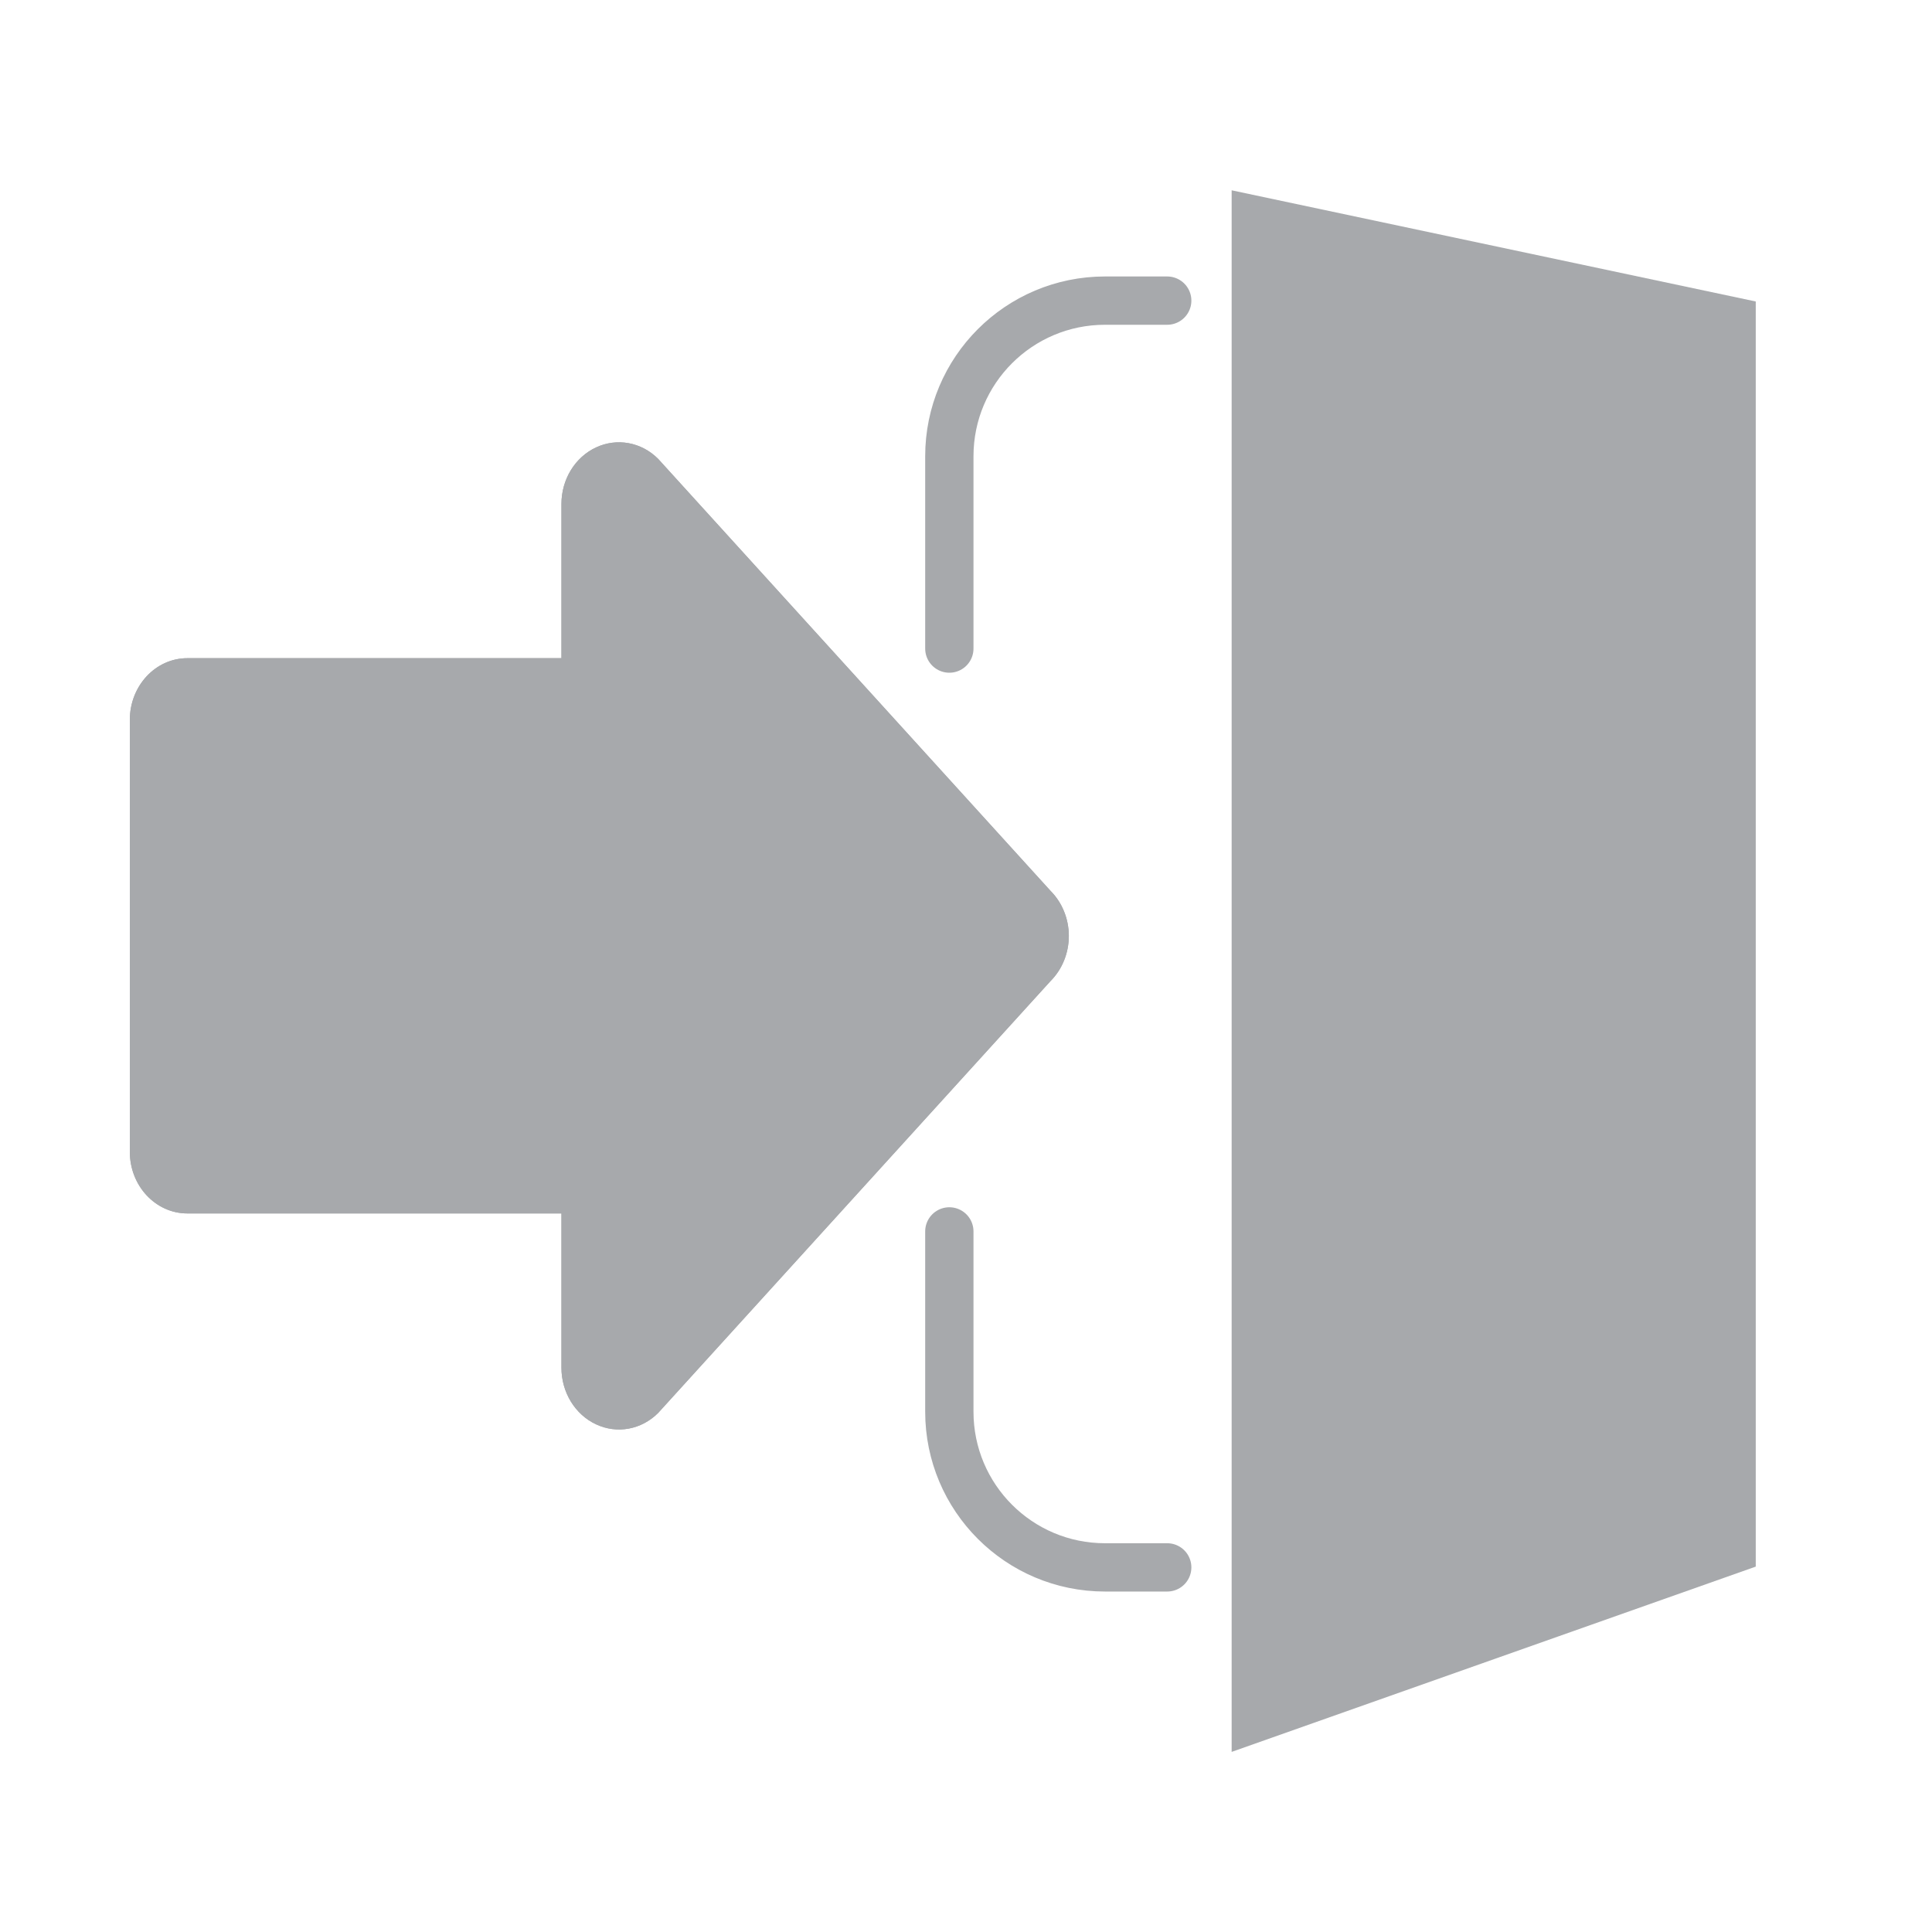
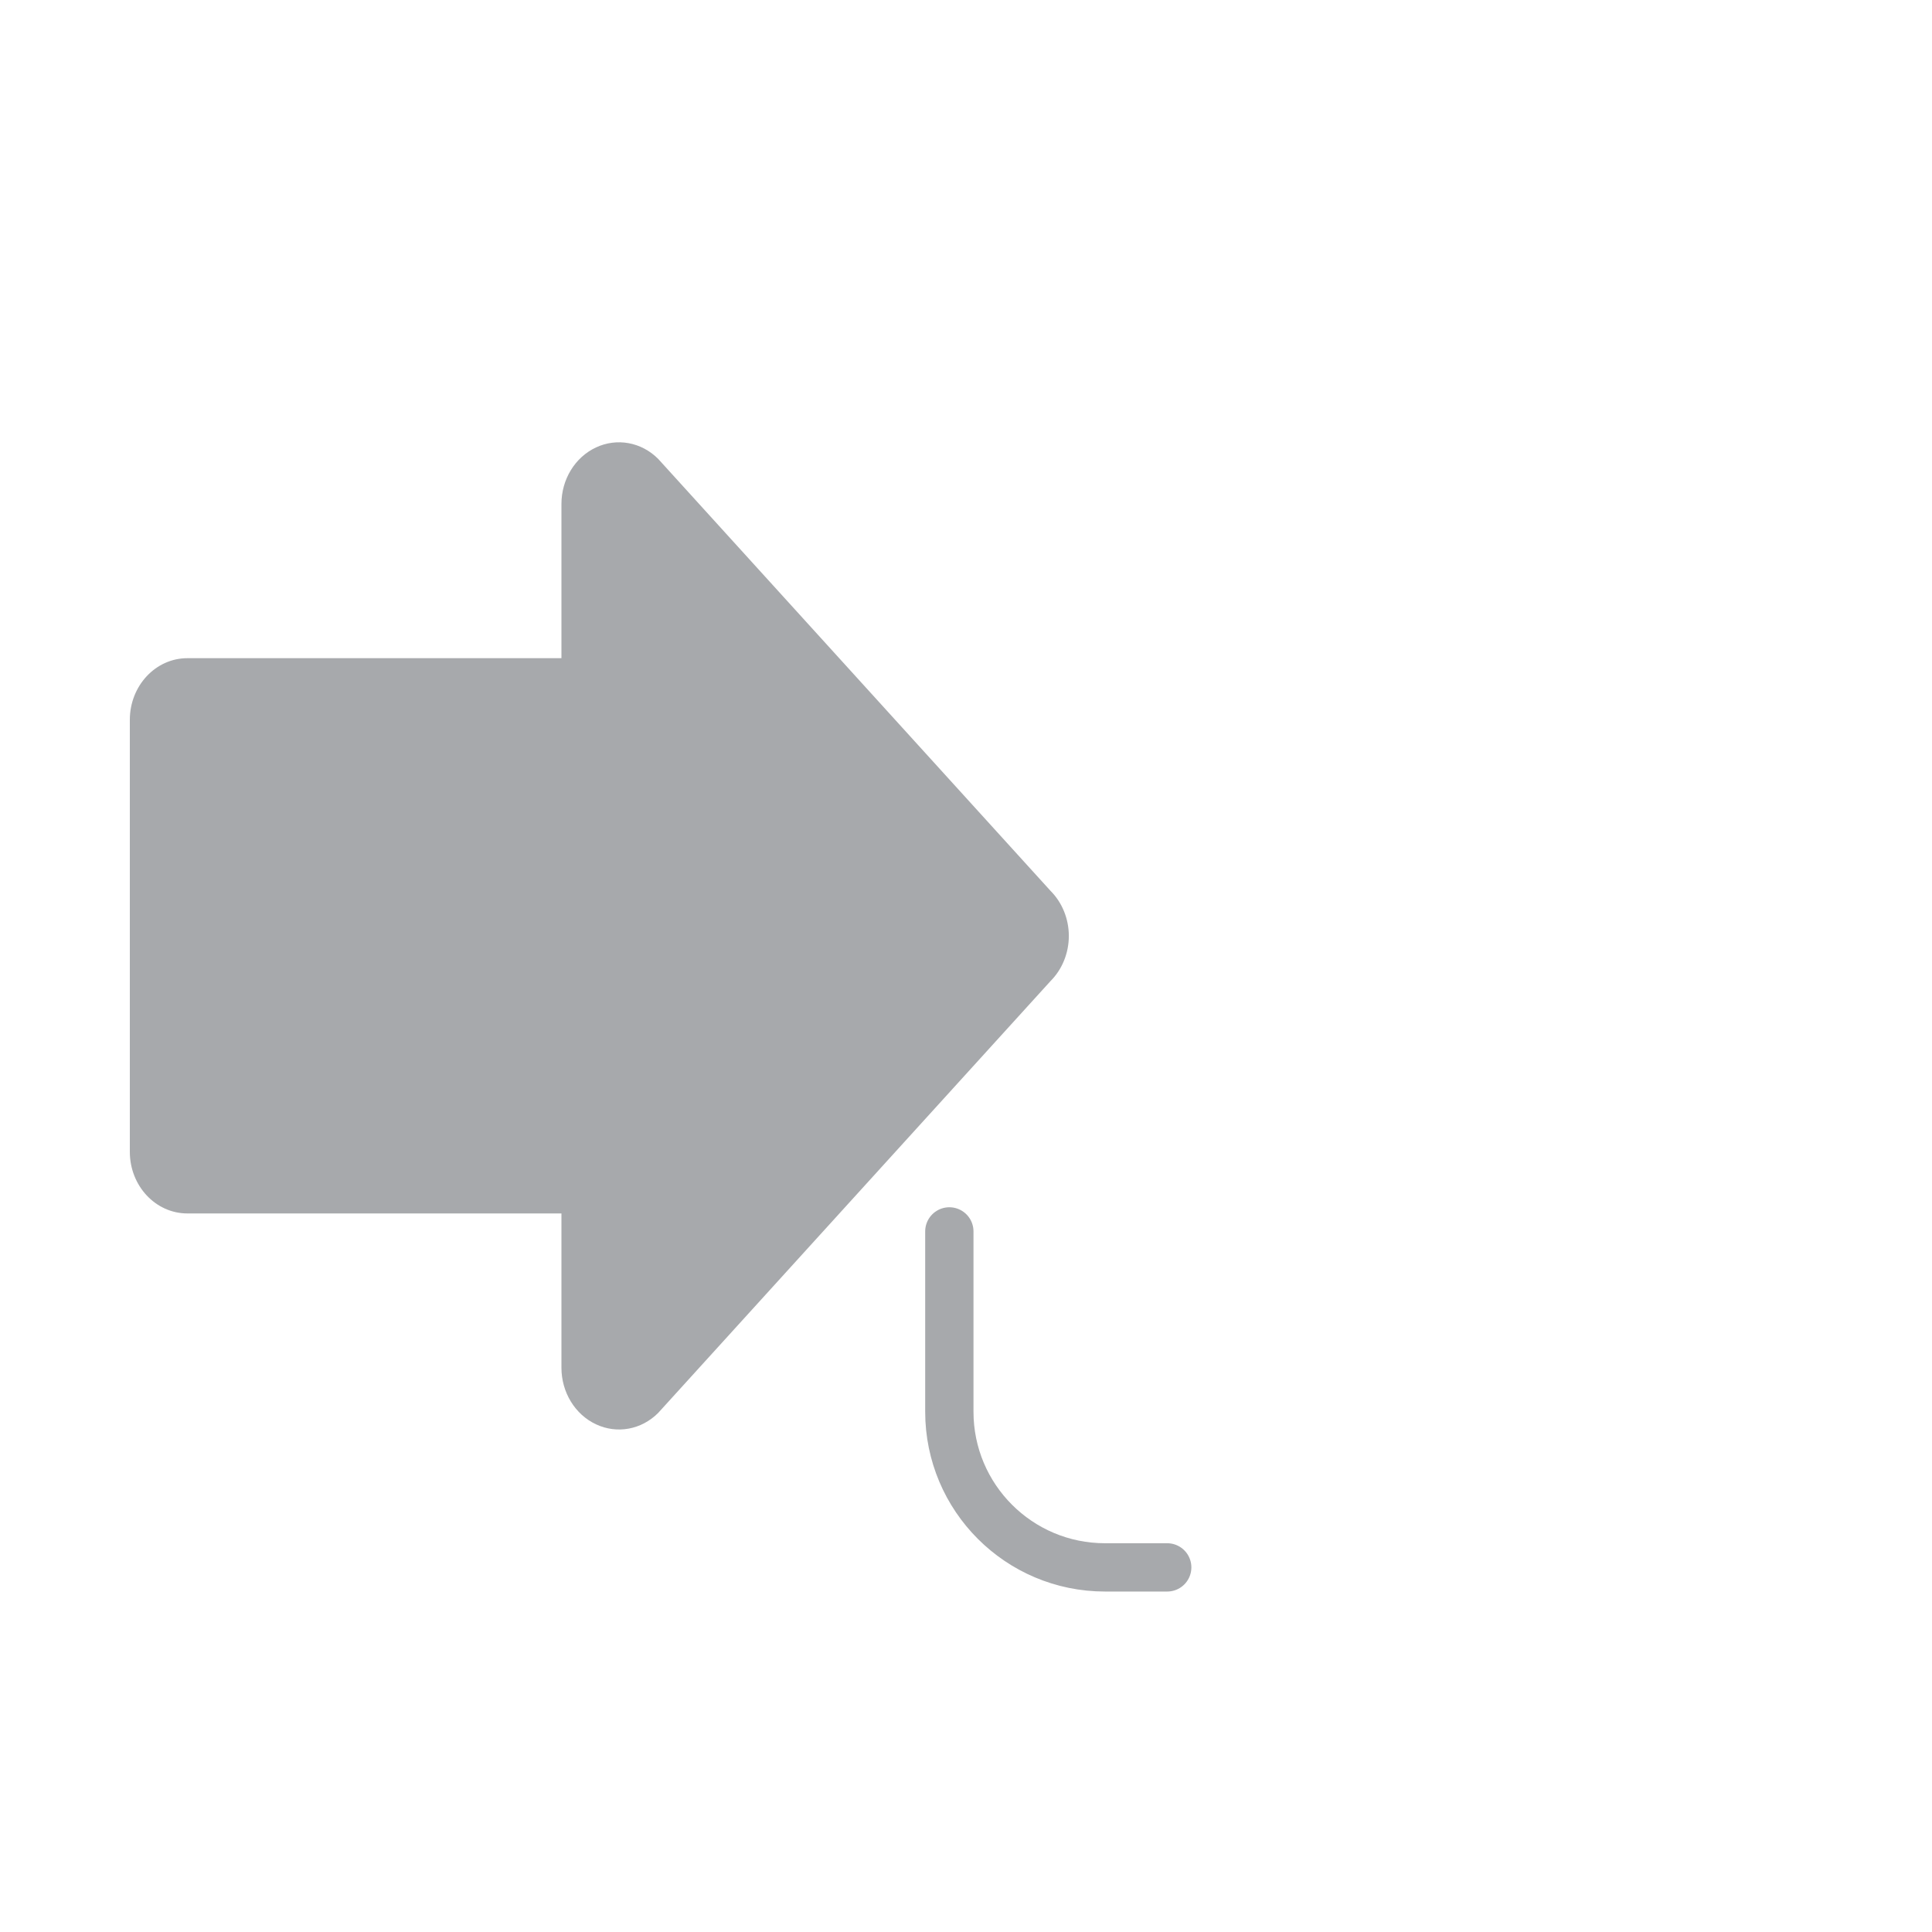
<svg xmlns="http://www.w3.org/2000/svg" id="Layer_1" enable-background="new 0 0 40 40" xml:space="preserve" viewBox="0 0 40 40" version="1.1" y="0px" x="0px">
-   <polygon points="36.351 32.435 25.5 36.271 25.5 3.94 36.351 6.242" fill="#A7A9AC" />
  <g fill="#A7A9AC">
    <path d="m13.627 29.253l8.123-8.941c0.241-0.241 0.379-0.58 0.379-0.934s-0.138-0.693-0.379-0.934l-8.123-8.943c-0.346-0.348-0.853-0.44-1.286-0.238-0.436 0.203-0.717 0.662-0.717 1.171v3.193h-7.745c-0.658 0-1.191 0.572-1.191 1.277v8.943c0 0.705 0.533 1.276 1.191 1.276h7.745v3.194c0 0.509 0.281 0.969 0.716 1.172 0.434 0.204 0.94 0.112 1.287-0.236z" />
-     <path d="m13.627 29.253l8.123-8.941c0.241-0.241 0.379-0.58 0.379-0.934s-0.138-0.693-0.379-0.934l-8.123-8.943c-0.346-0.348-0.853-0.44-1.286-0.238-0.436 0.203-0.717 0.662-0.717 1.171v3.193h-7.745c-0.658 0-1.191 0.572-1.191 1.277v8.943c0 0.705 0.533 1.276 1.191 1.276h7.745v3.194c0 0.509 0.281 0.969 0.716 1.172 0.434 0.204 0.94 0.112 1.287-0.236z" />
  </g>
-   <path stroke-linejoin="round" d="m24.166 6.224h-1.288c-1.78 0-3.223 1.442-3.223 3.223v3.981" stroke="#A7A9AC" stroke-linecap="round" stroke-miterlimit="10" fill="none" />
  <path stroke-linejoin="round" d="m19.655 25.495v3.733c0 1.78 1.442 3.223 3.223 3.223h1.288" stroke="#A7A9AC" stroke-linecap="round" stroke-miterlimit="10" fill="none" />
</svg>